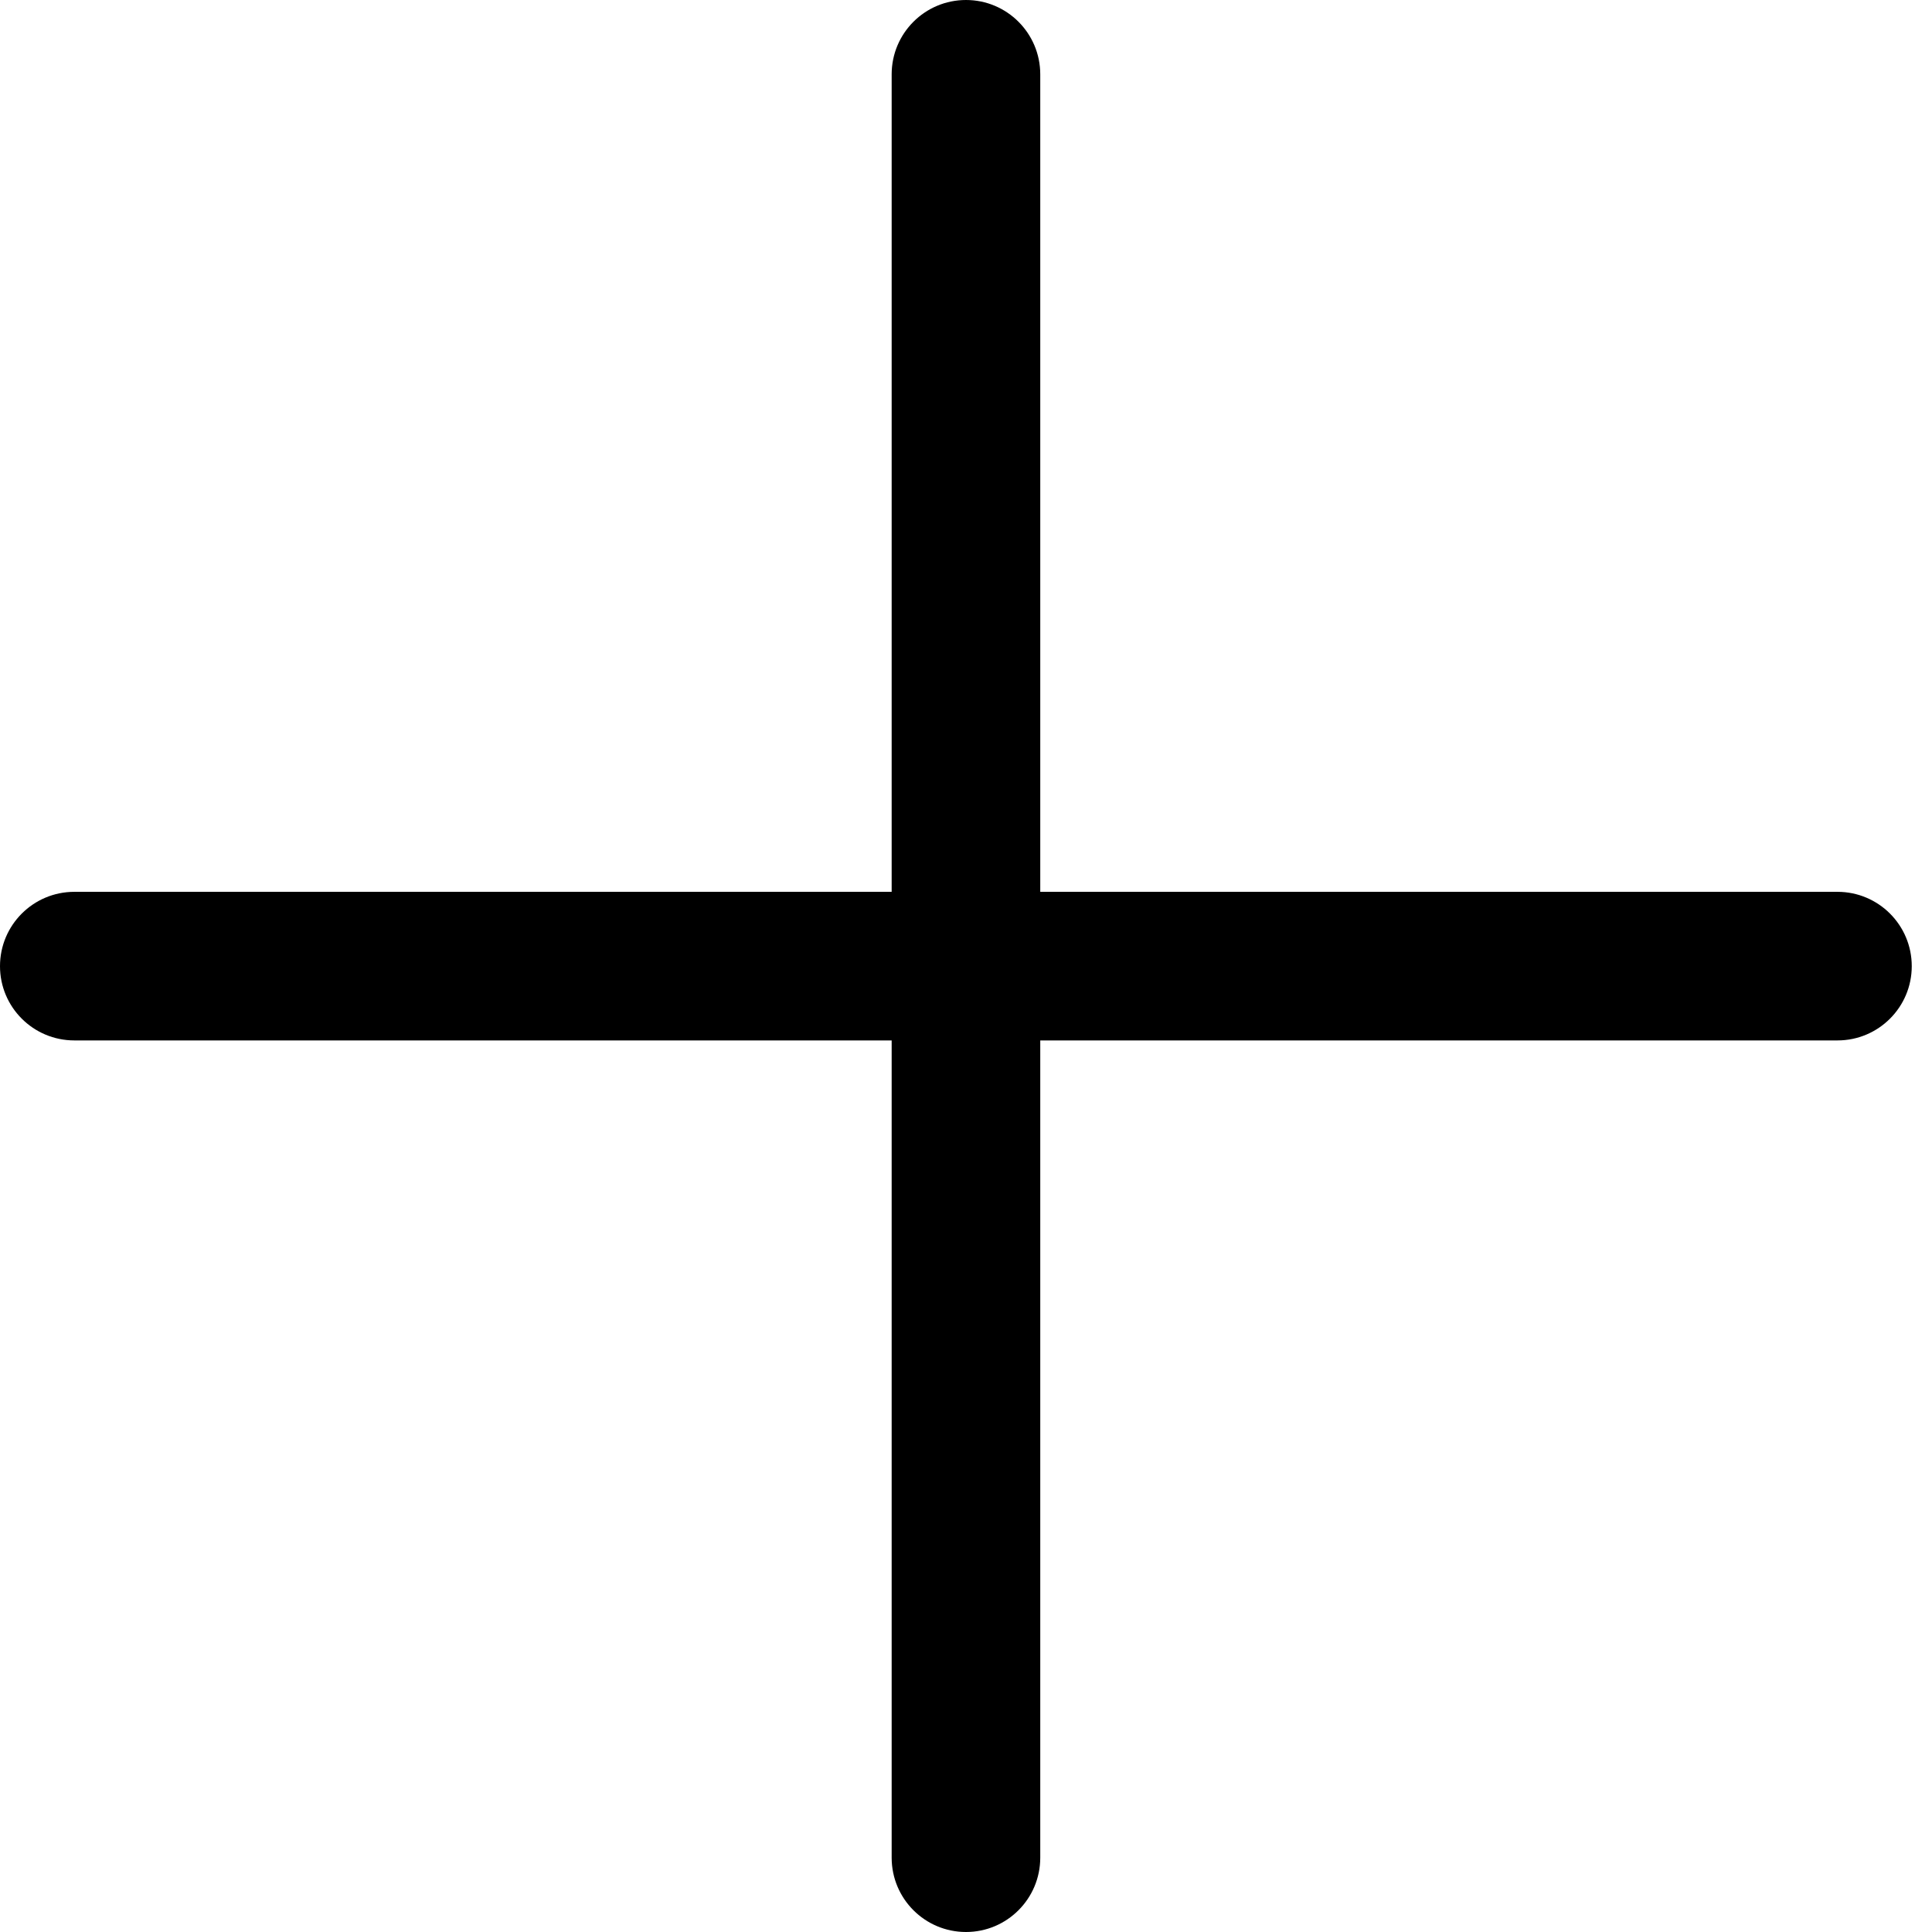
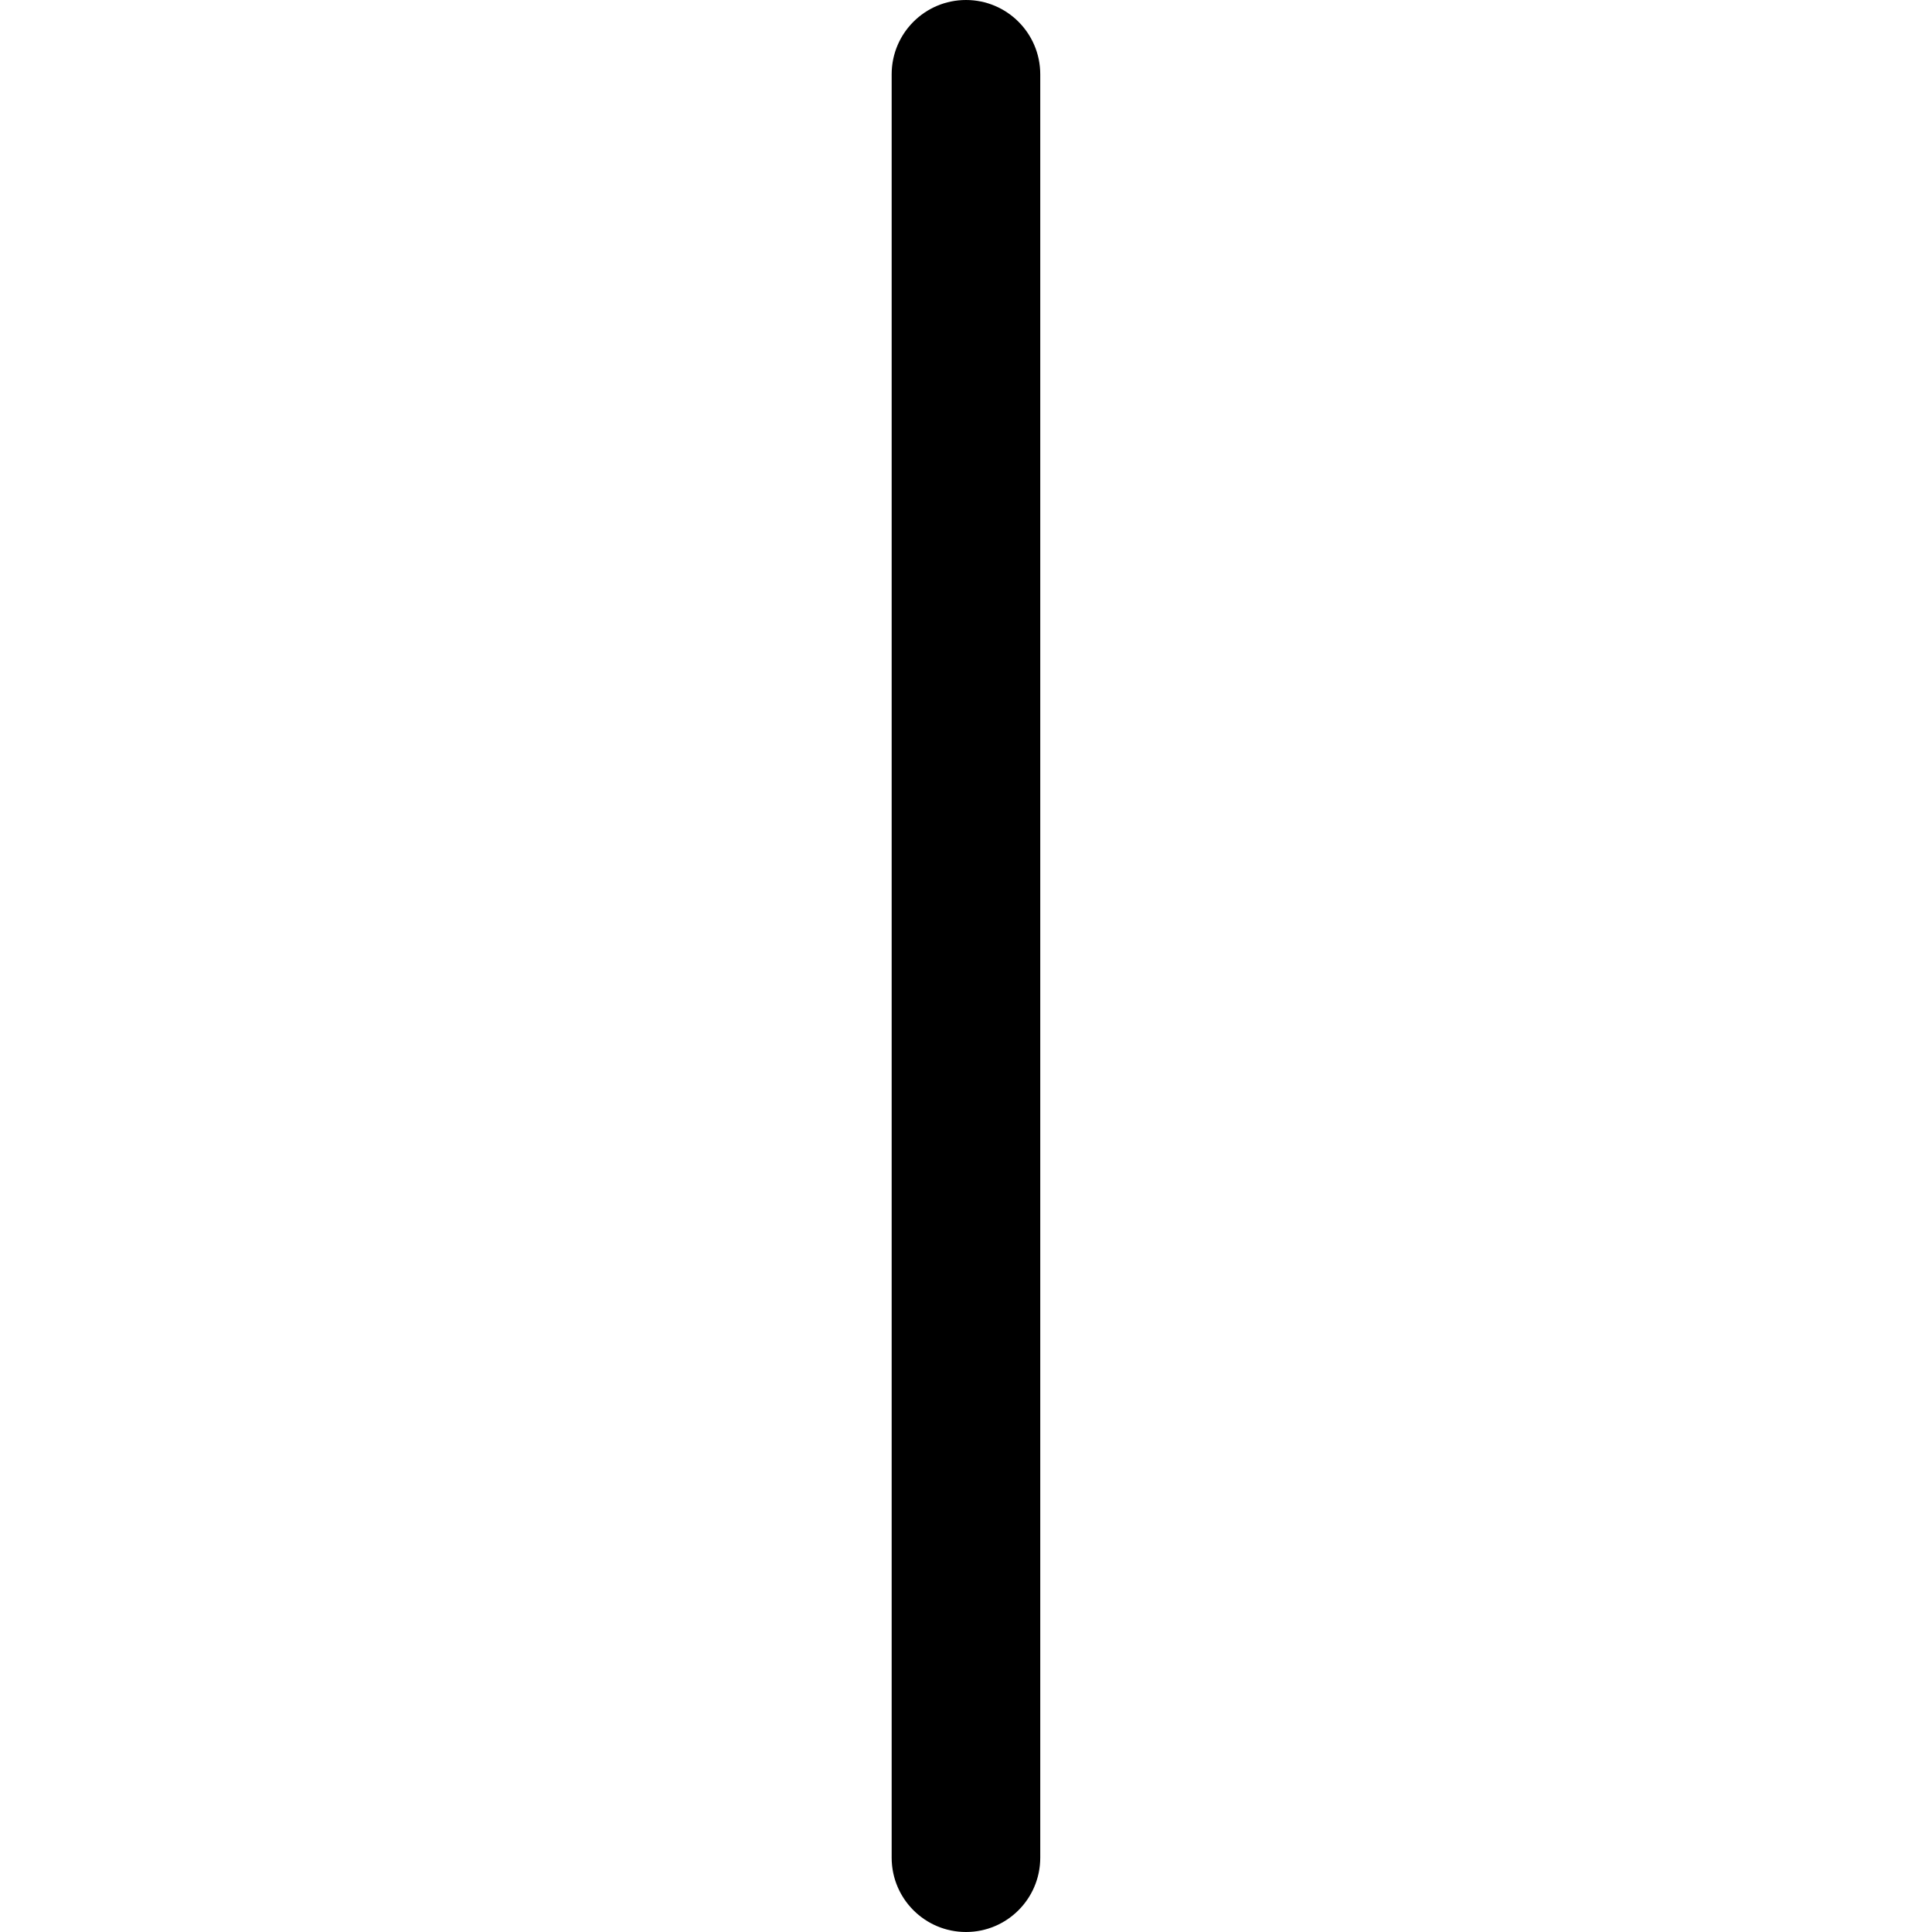
<svg xmlns="http://www.w3.org/2000/svg" width="23" height="23" viewBox="0 0 23 23" fill="none">
  <g id="Group 2206">
-     <path id="H Line" fill-rule="evenodd" clip-rule="evenodd" d="M22.759 11.502C22.759 11.99 22.363 12.386 21.875 12.386H0.885C0.396 12.386 0 11.99 0 11.502C0 11.013 0.396 10.617 0.885 10.617H21.875C22.363 10.617 22.759 11.013 22.759 11.502Z" fill="black" />
    <path id="V Line" fill-rule="evenodd" clip-rule="evenodd" d="M11.5 23C11.011 23 10.615 22.604 10.615 22.115L10.615 0.885C10.615 0.396 11.011 0 11.5 0C11.988 0 12.384 0.396 12.384 0.885L12.384 22.115C12.384 22.604 11.988 23 11.5 23Z" fill="black" />
  </g>
</svg>